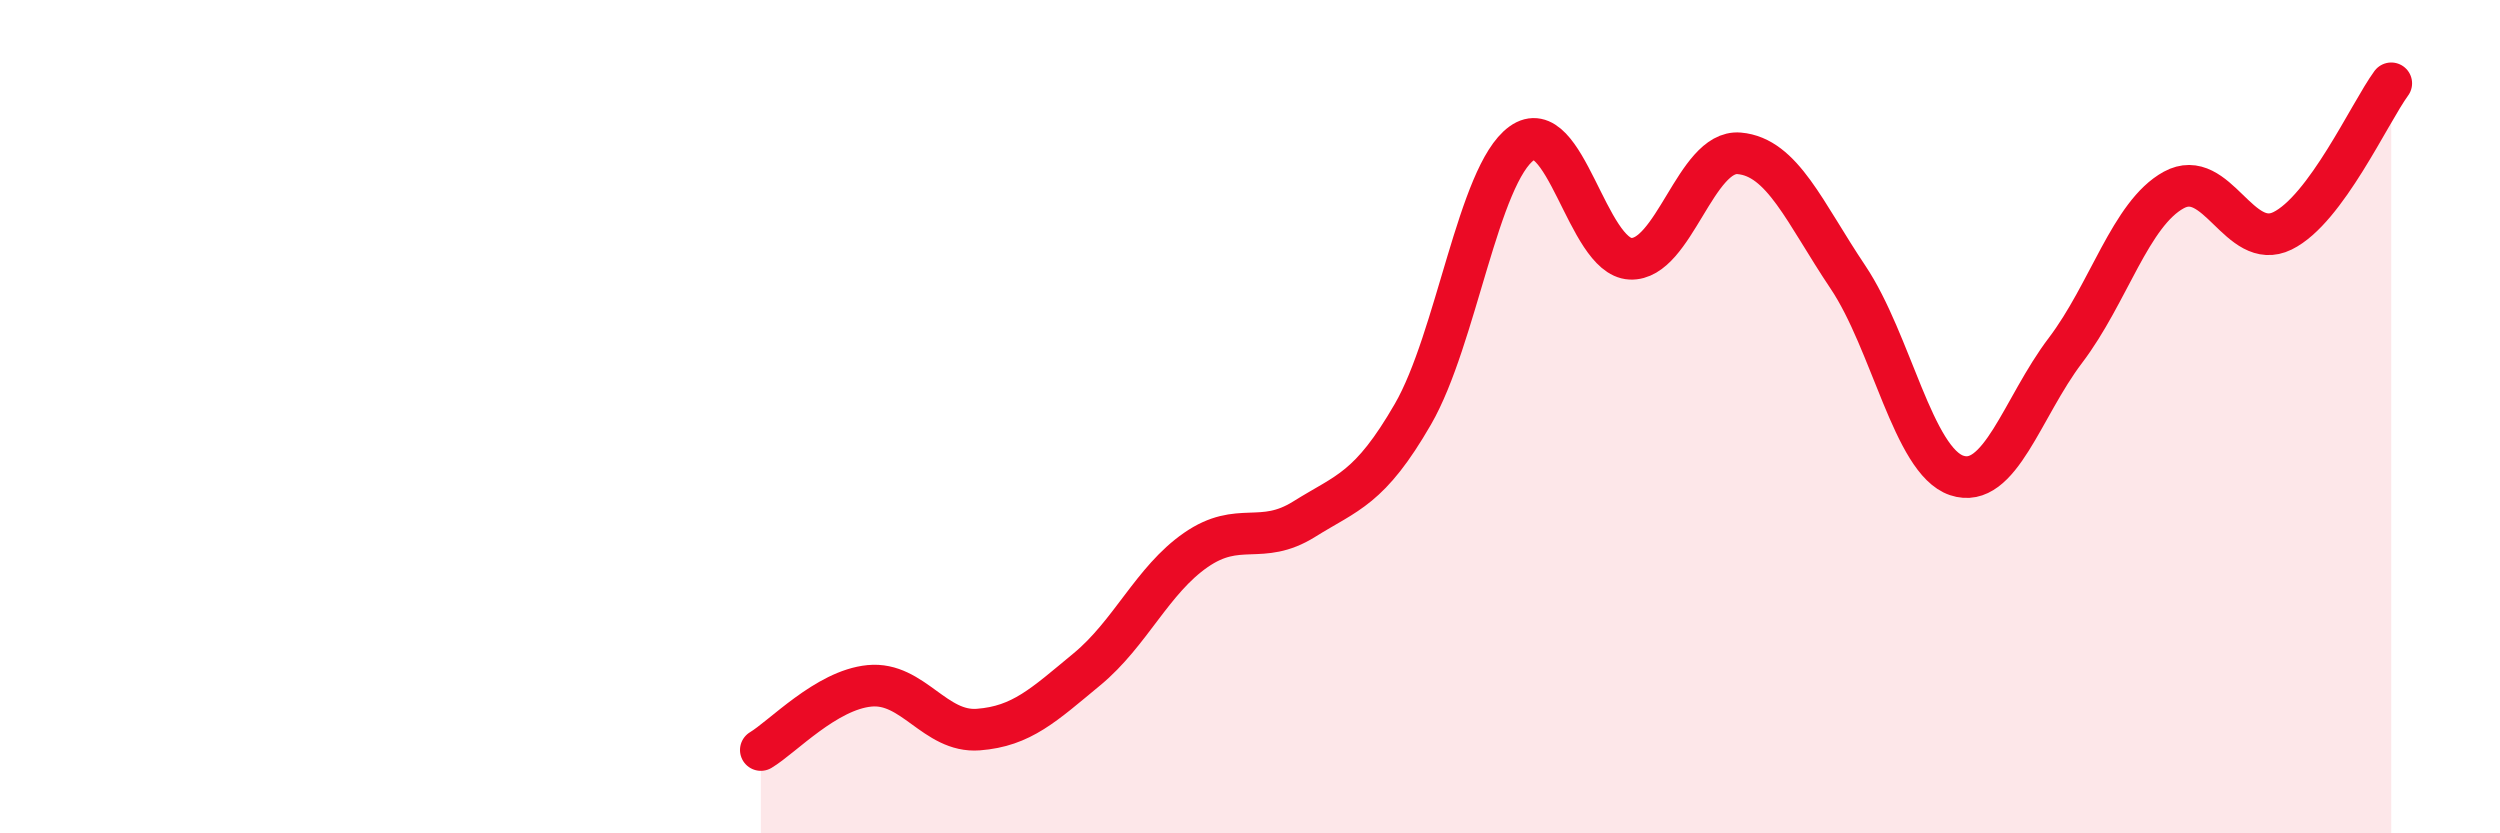
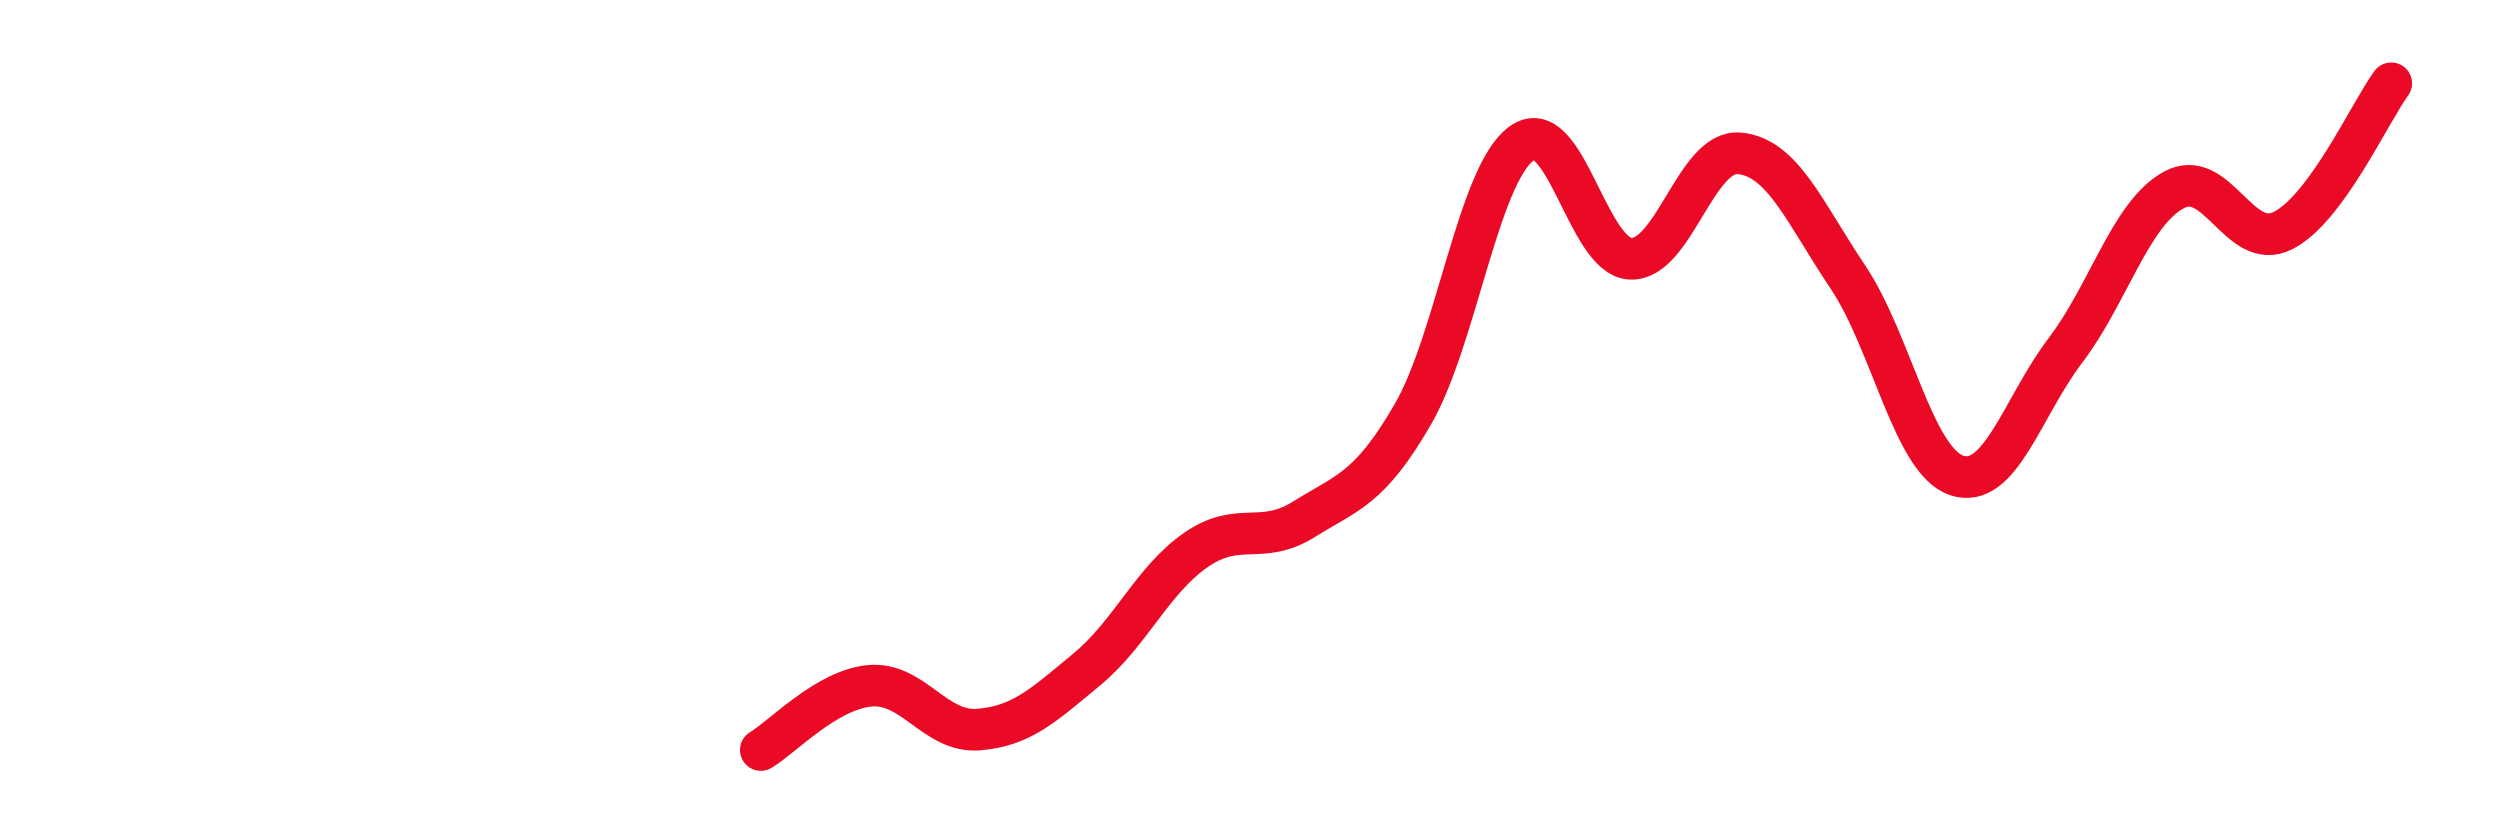
<svg xmlns="http://www.w3.org/2000/svg" width="60" height="20" viewBox="0 0 60 20">
-   <path d="M 18.26,18 C 18.78,17.69 19.83,16.56 20.87,16.46 C 21.91,16.36 22.44,17.59 23.48,17.51 C 24.52,17.43 25.05,16.92 26.09,16.06 C 27.13,15.2 27.66,13.92 28.7,13.2 C 29.74,12.48 30.26,13.11 31.3,12.46 C 32.34,11.81 32.87,11.74 33.91,9.94 C 34.95,8.14 35.48,4.19 36.52,3.44 C 37.56,2.69 38.09,6.16 39.13,6.21 C 40.17,6.26 40.7,3.59 41.74,3.68 C 42.78,3.77 43.31,5.1 44.35,6.65 C 45.39,8.2 45.92,11.06 46.96,11.41 C 48,11.76 48.53,9.78 49.57,8.41 C 50.61,7.04 51.13,5.13 52.17,4.56 C 53.21,3.99 53.74,6.05 54.78,5.54 C 55.82,5.03 56.87,2.71 57.39,2L57.39 20L18.26 20Z" fill="#EB0A25" opacity="0.1" stroke-linecap="round" stroke-linejoin="round" />
  <path d="M 18.26,18 C 18.78,17.69 19.83,16.56 20.87,16.46 C 21.91,16.36 22.44,17.59 23.48,17.51 C 24.52,17.43 25.05,16.92 26.09,16.06 C 27.13,15.2 27.66,13.92 28.7,13.2 C 29.74,12.48 30.26,13.11 31.3,12.46 C 32.34,11.81 32.87,11.74 33.91,9.94 C 34.95,8.14 35.48,4.19 36.52,3.44 C 37.56,2.69 38.09,6.16 39.13,6.21 C 40.17,6.26 40.7,3.59 41.74,3.68 C 42.78,3.77 43.31,5.1 44.35,6.65 C 45.39,8.2 45.92,11.06 46.96,11.41 C 48,11.76 48.53,9.78 49.57,8.41 C 50.61,7.04 51.13,5.13 52.17,4.56 C 53.21,3.99 53.74,6.05 54.78,5.54 C 55.82,5.03 56.87,2.71 57.39,2" stroke="#EB0A25" stroke-width="1" fill="none" stroke-linecap="round" stroke-linejoin="round" />
</svg>